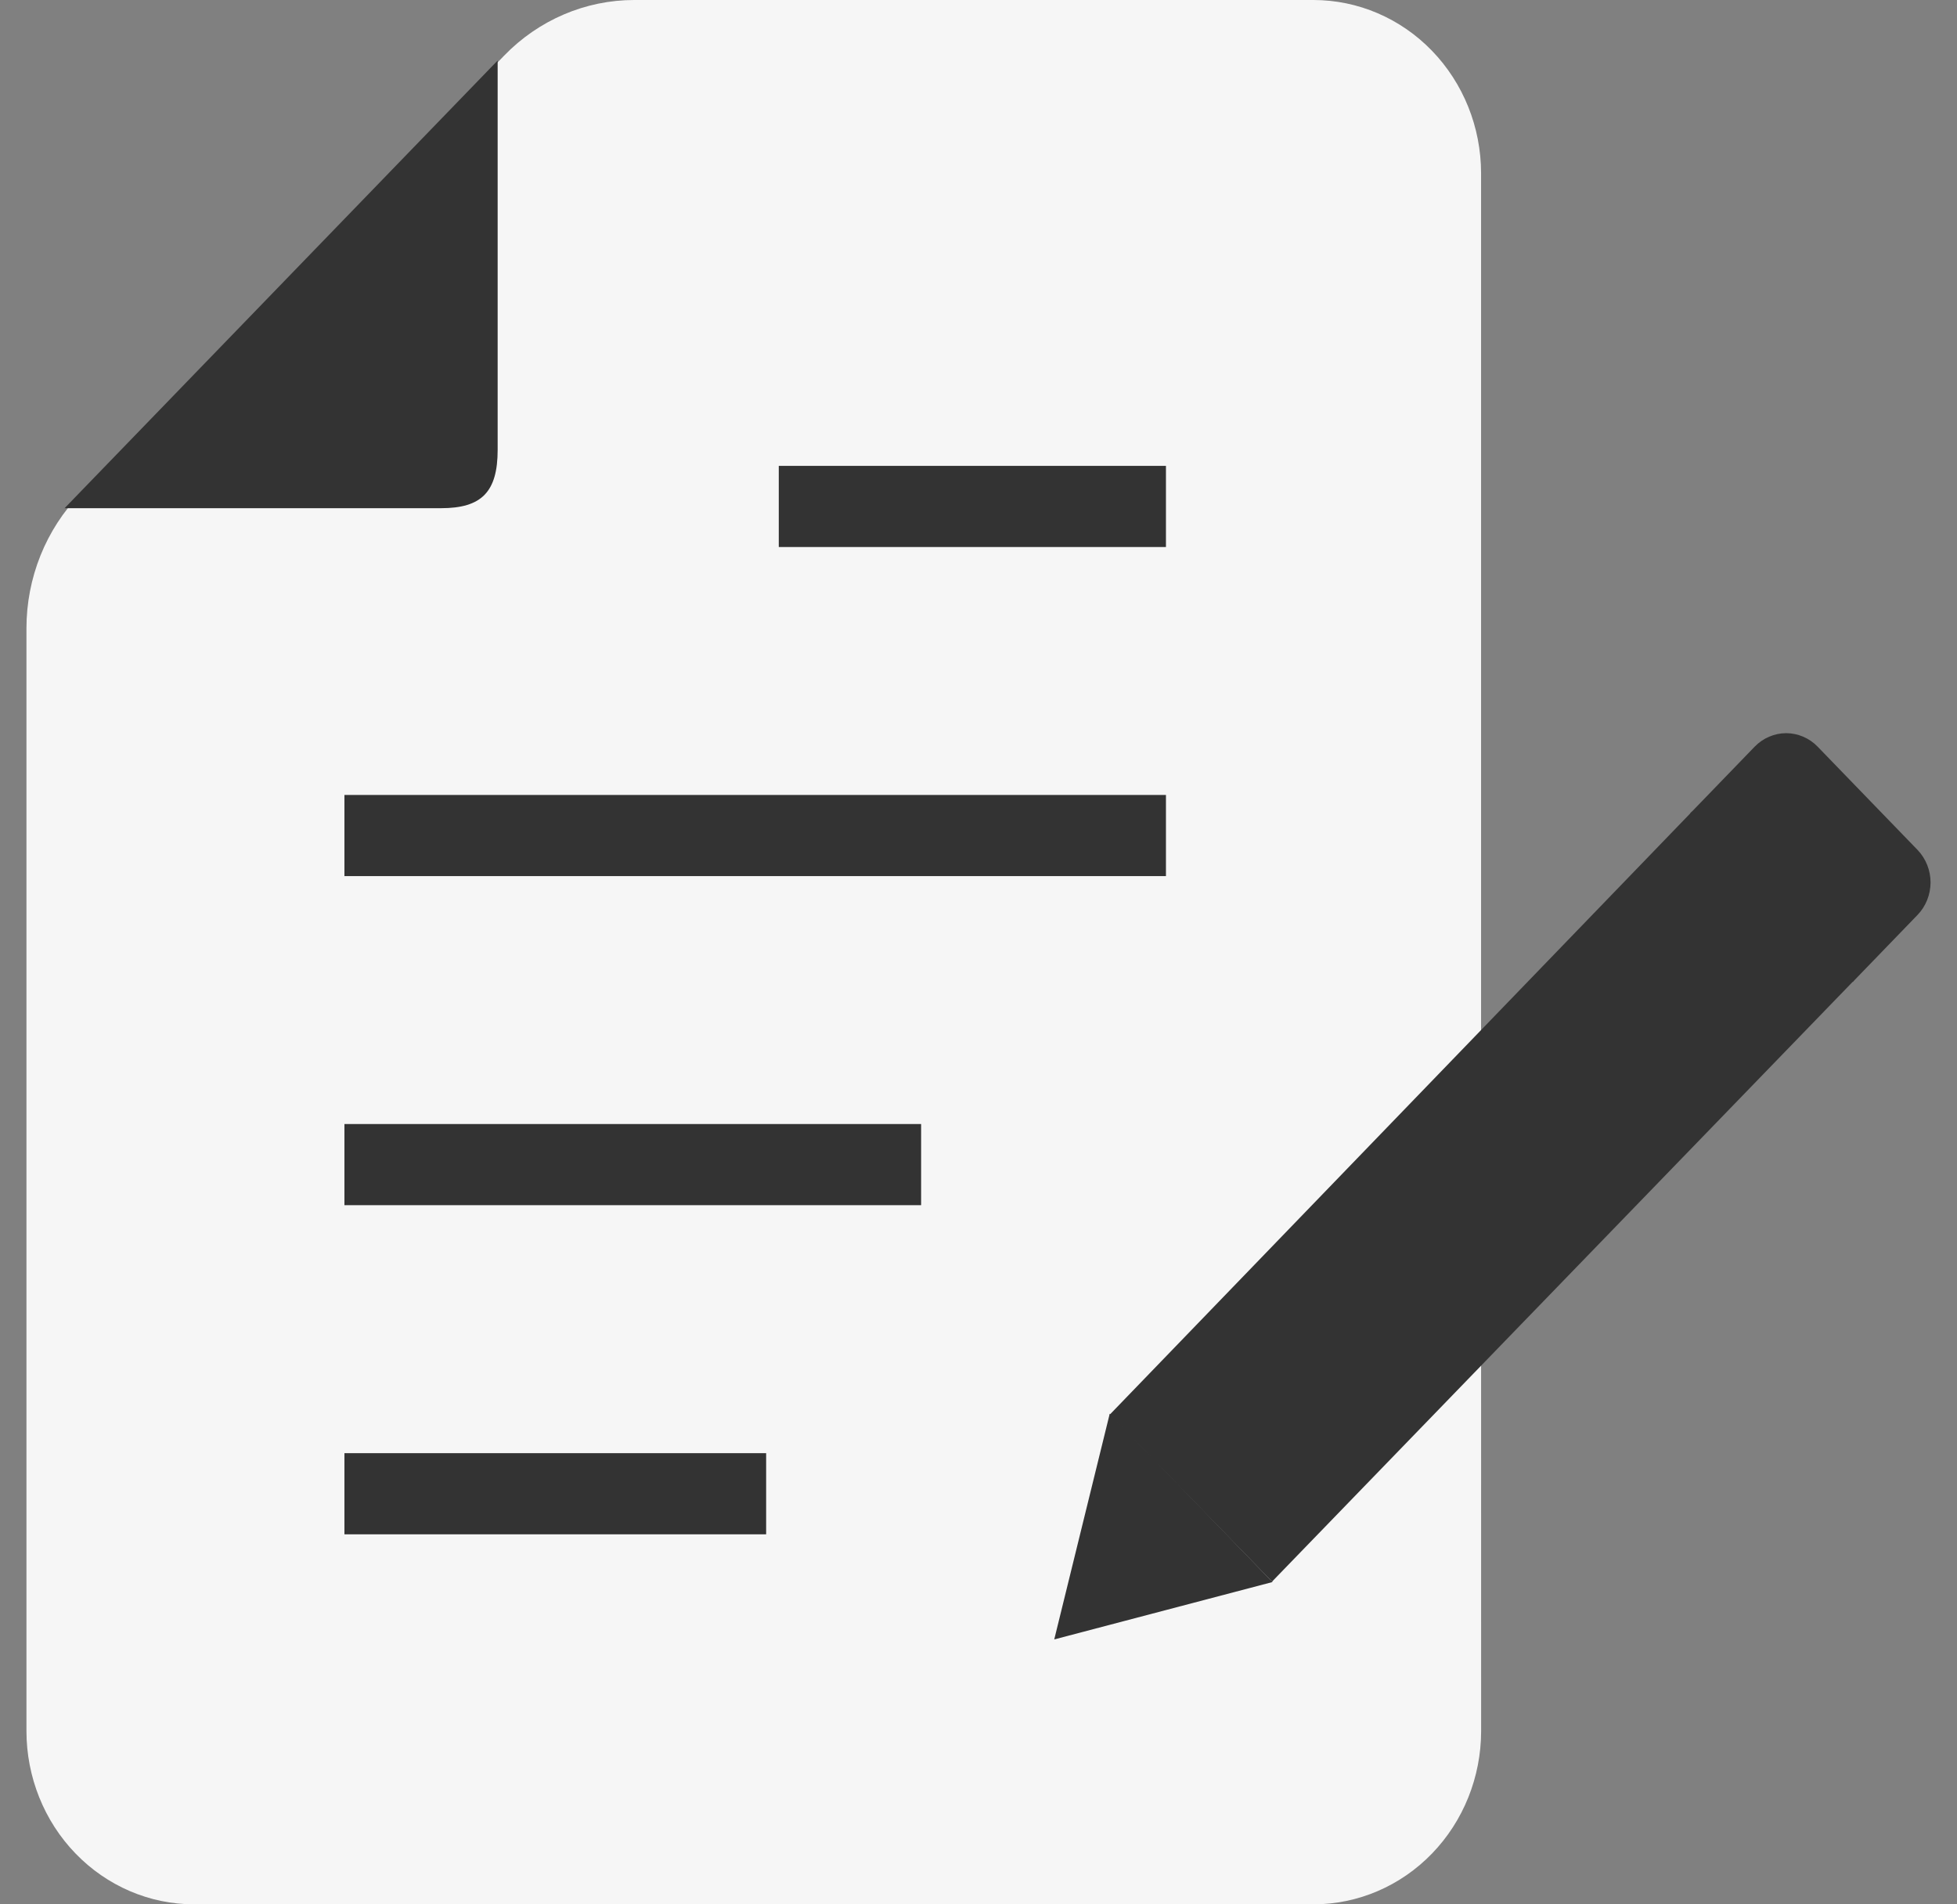
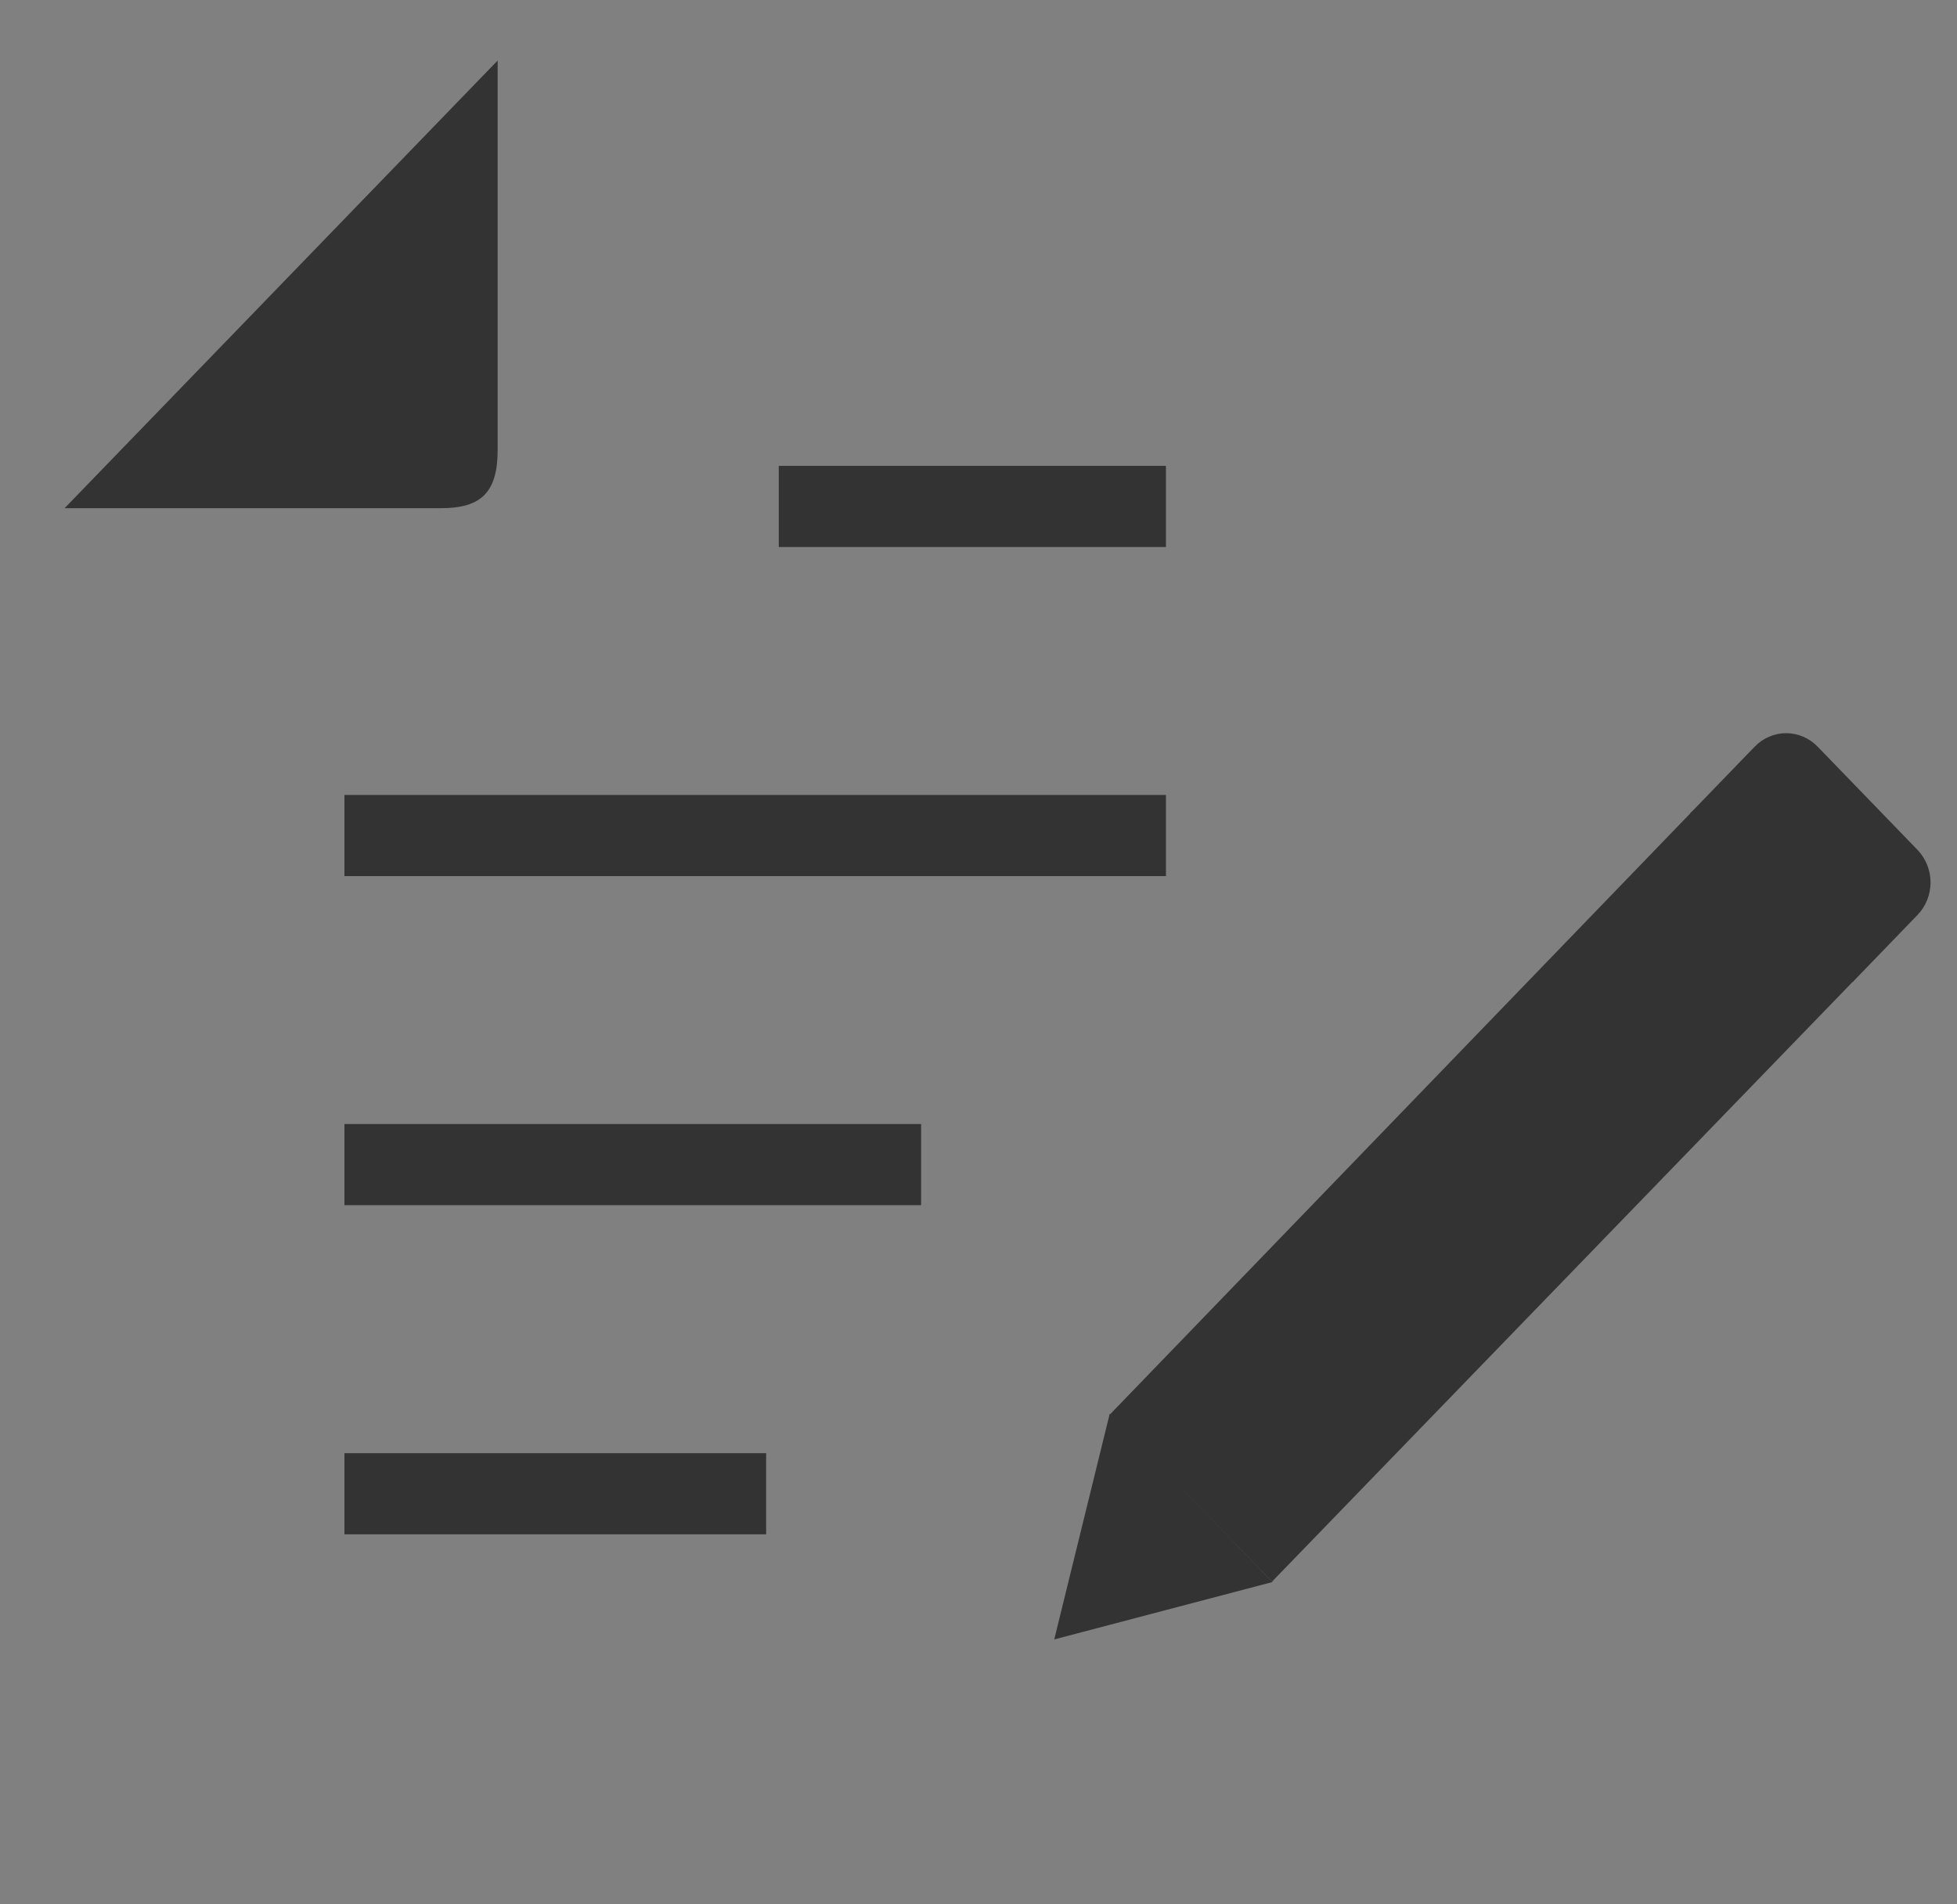
<svg xmlns="http://www.w3.org/2000/svg" width="37" height="36" viewBox="0 0 37 36" fill="none">
  <rect x="0" y="0" width="37" height="36" fill="#808080" stroke="none" />
-   <path d="M28.002 23.921V3.272C28.001 2.405 27.667 1.573 27.073 0.959C26.48 0.346 25.675 0.001 24.835 9.59869e-08H11.991C11.068 -0 10.184 0.378 9.531 1.052L1.519 9.336C1.196 9.67 0.94 10.066 0.765 10.502C0.59 10.939 0.5 11.406 0.5 11.879V32.725C0.501 33.593 0.834 34.425 1.428 35.039C2.022 35.654 2.827 35.999 3.666 36H24.836C25.675 35.999 26.48 35.654 27.074 35.04C27.668 34.426 28.002 33.594 28.003 32.726L28.002 23.921Z" fill="#F6F6F6" />
  <path d="M14.485 27.471H6.512V29.005H14.485V27.471Z" fill="#333333" />
  <path d="M17.415 21.249H6.512V22.783H17.415V21.249Z" fill="#333333" />
  <path d="M22.044 15.028H6.512V16.562H22.044V15.028Z" fill="#333333" />
  <path d="M22.044 8.807H14.724V10.341H22.044V8.807Z" fill="#333333" />
  <path d="M9.409 1.144V8.502C9.409 9.298 9.108 9.607 8.339 9.607H1.221L9.409 1.144Z" fill="#333333" />
  <path d="M36.255 16.068L34.365 14.115C34.287 14.034 34.194 13.97 34.092 13.927C33.99 13.883 33.881 13.86 33.77 13.86C33.66 13.86 33.55 13.883 33.448 13.927C33.346 13.97 33.254 14.034 33.175 14.115L31.951 15.381L35.029 18.563L36.253 17.297C36.411 17.134 36.499 16.913 36.5 16.683C36.5 16.453 36.412 16.232 36.255 16.068Z" fill="#333333" />
  <path d="M20.981 26.725L19.932 30.992L24.059 29.907L20.981 26.725Z" fill="#333333" />
  <path d="M20.98 26.744L24.05 29.899L35.045 18.543L31.992 15.34L20.98 26.744Z" fill="#333333" />
</svg>